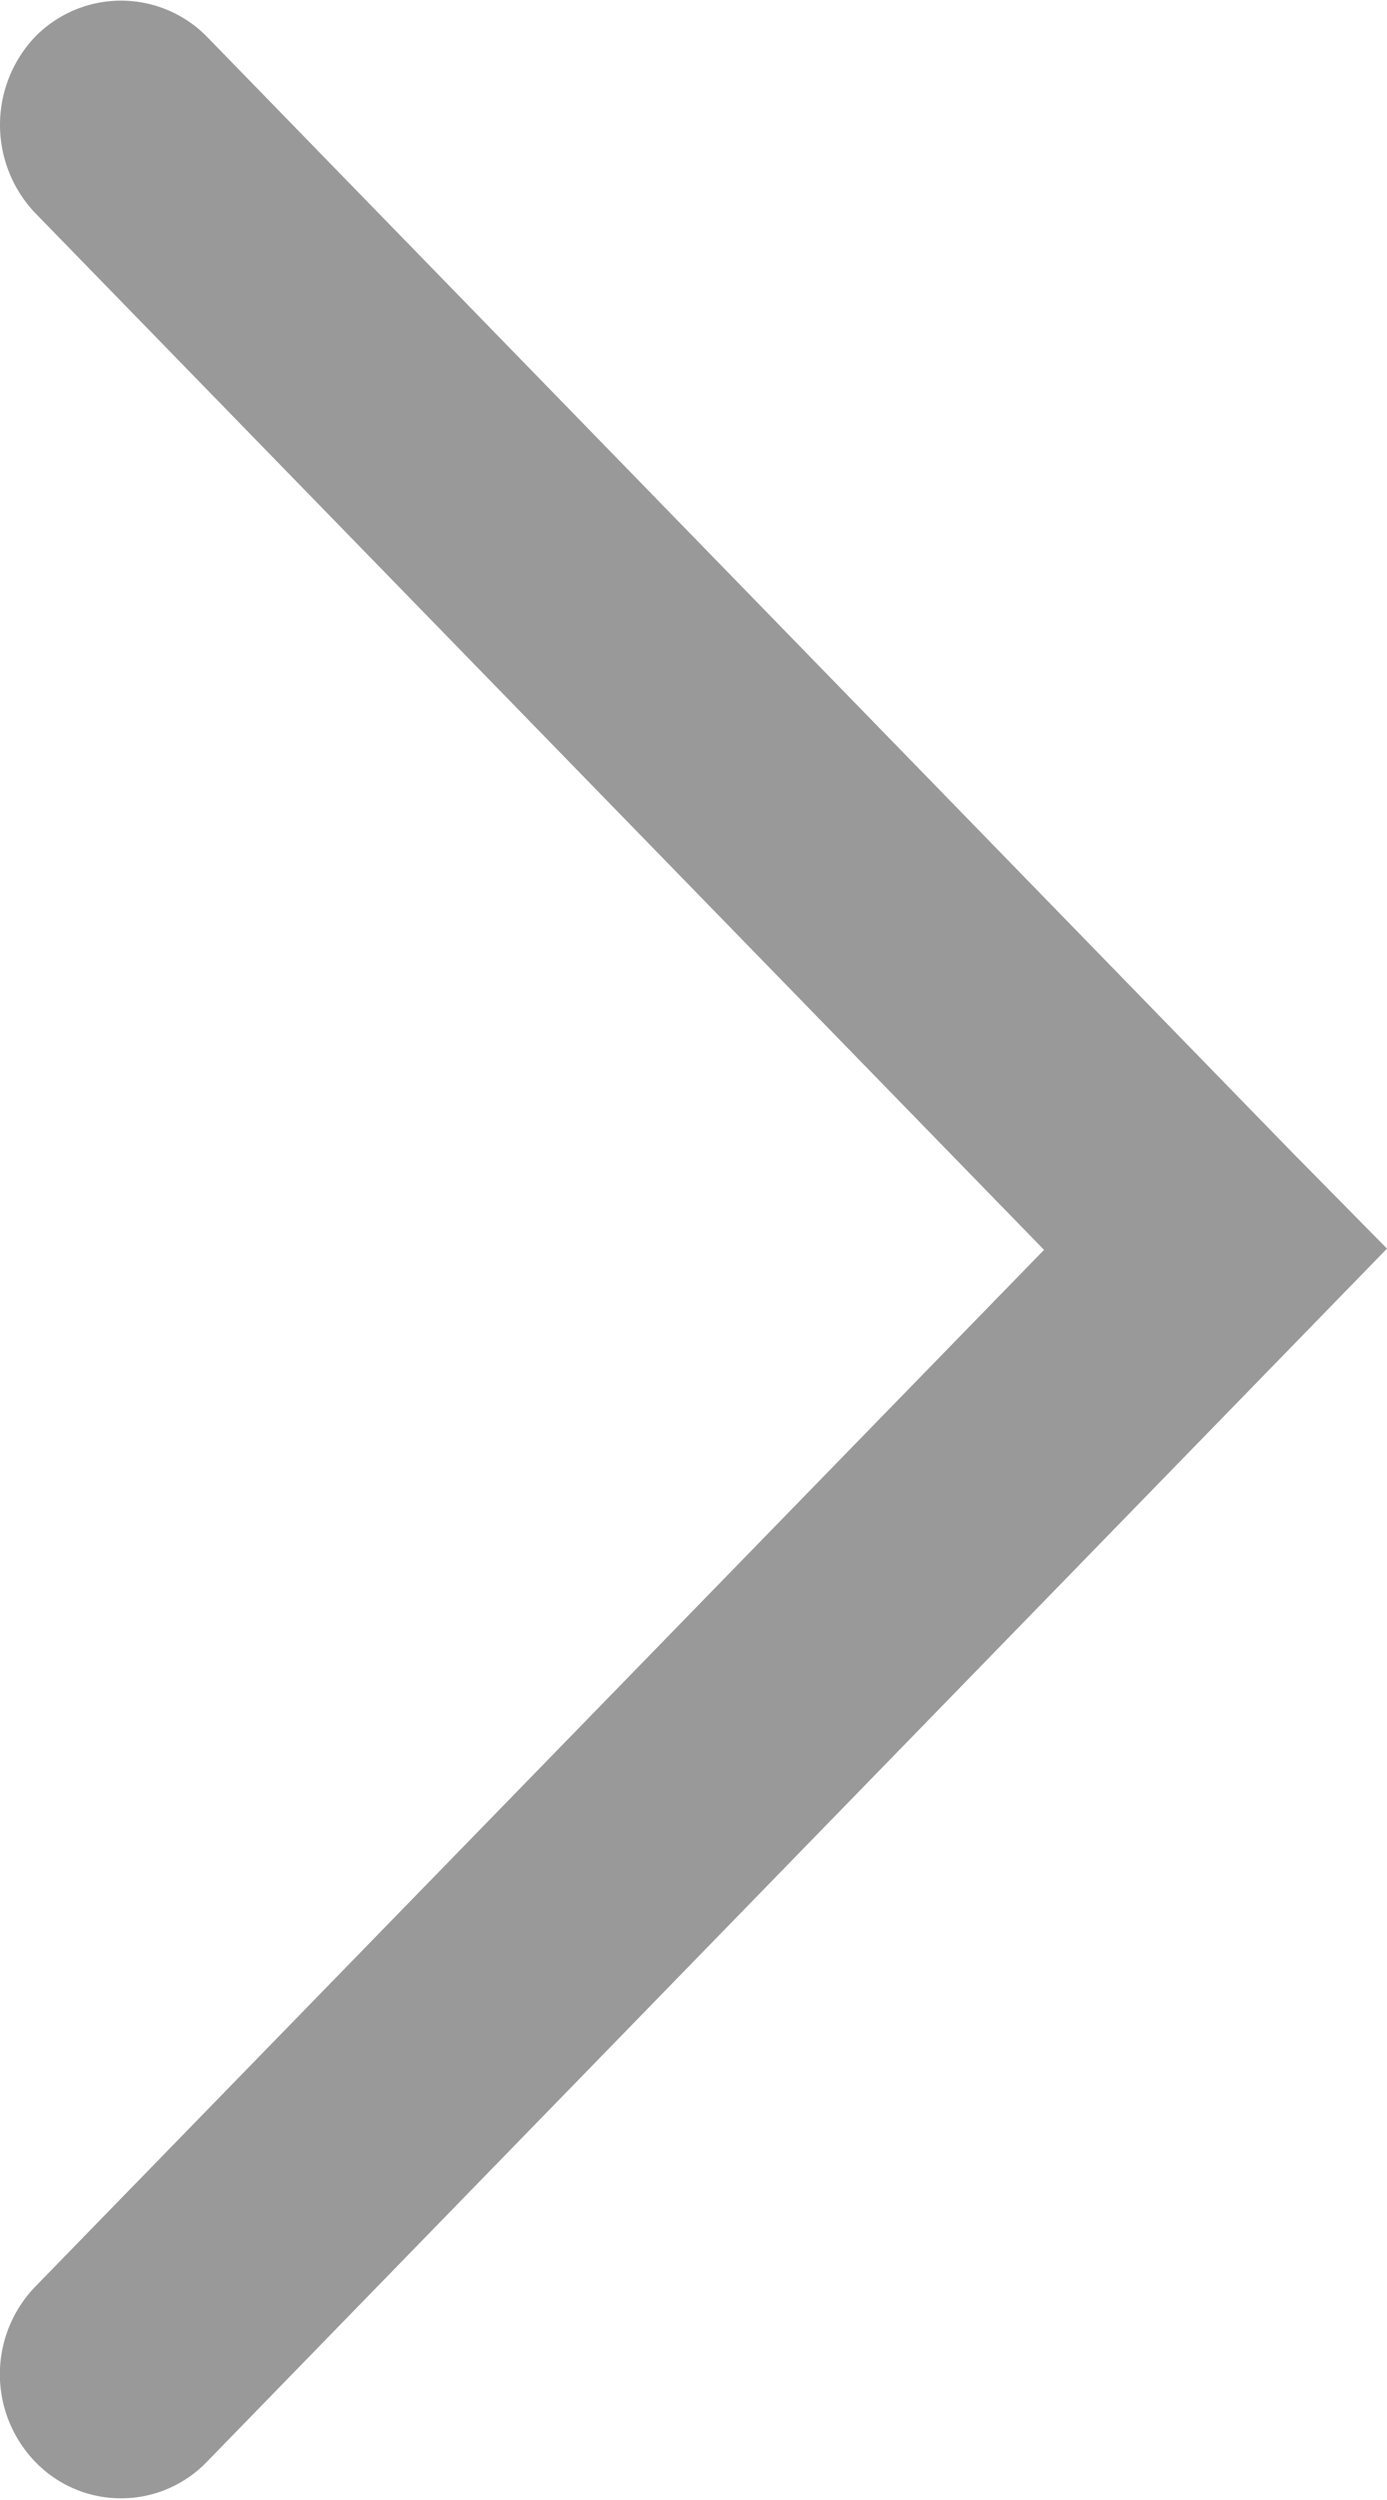
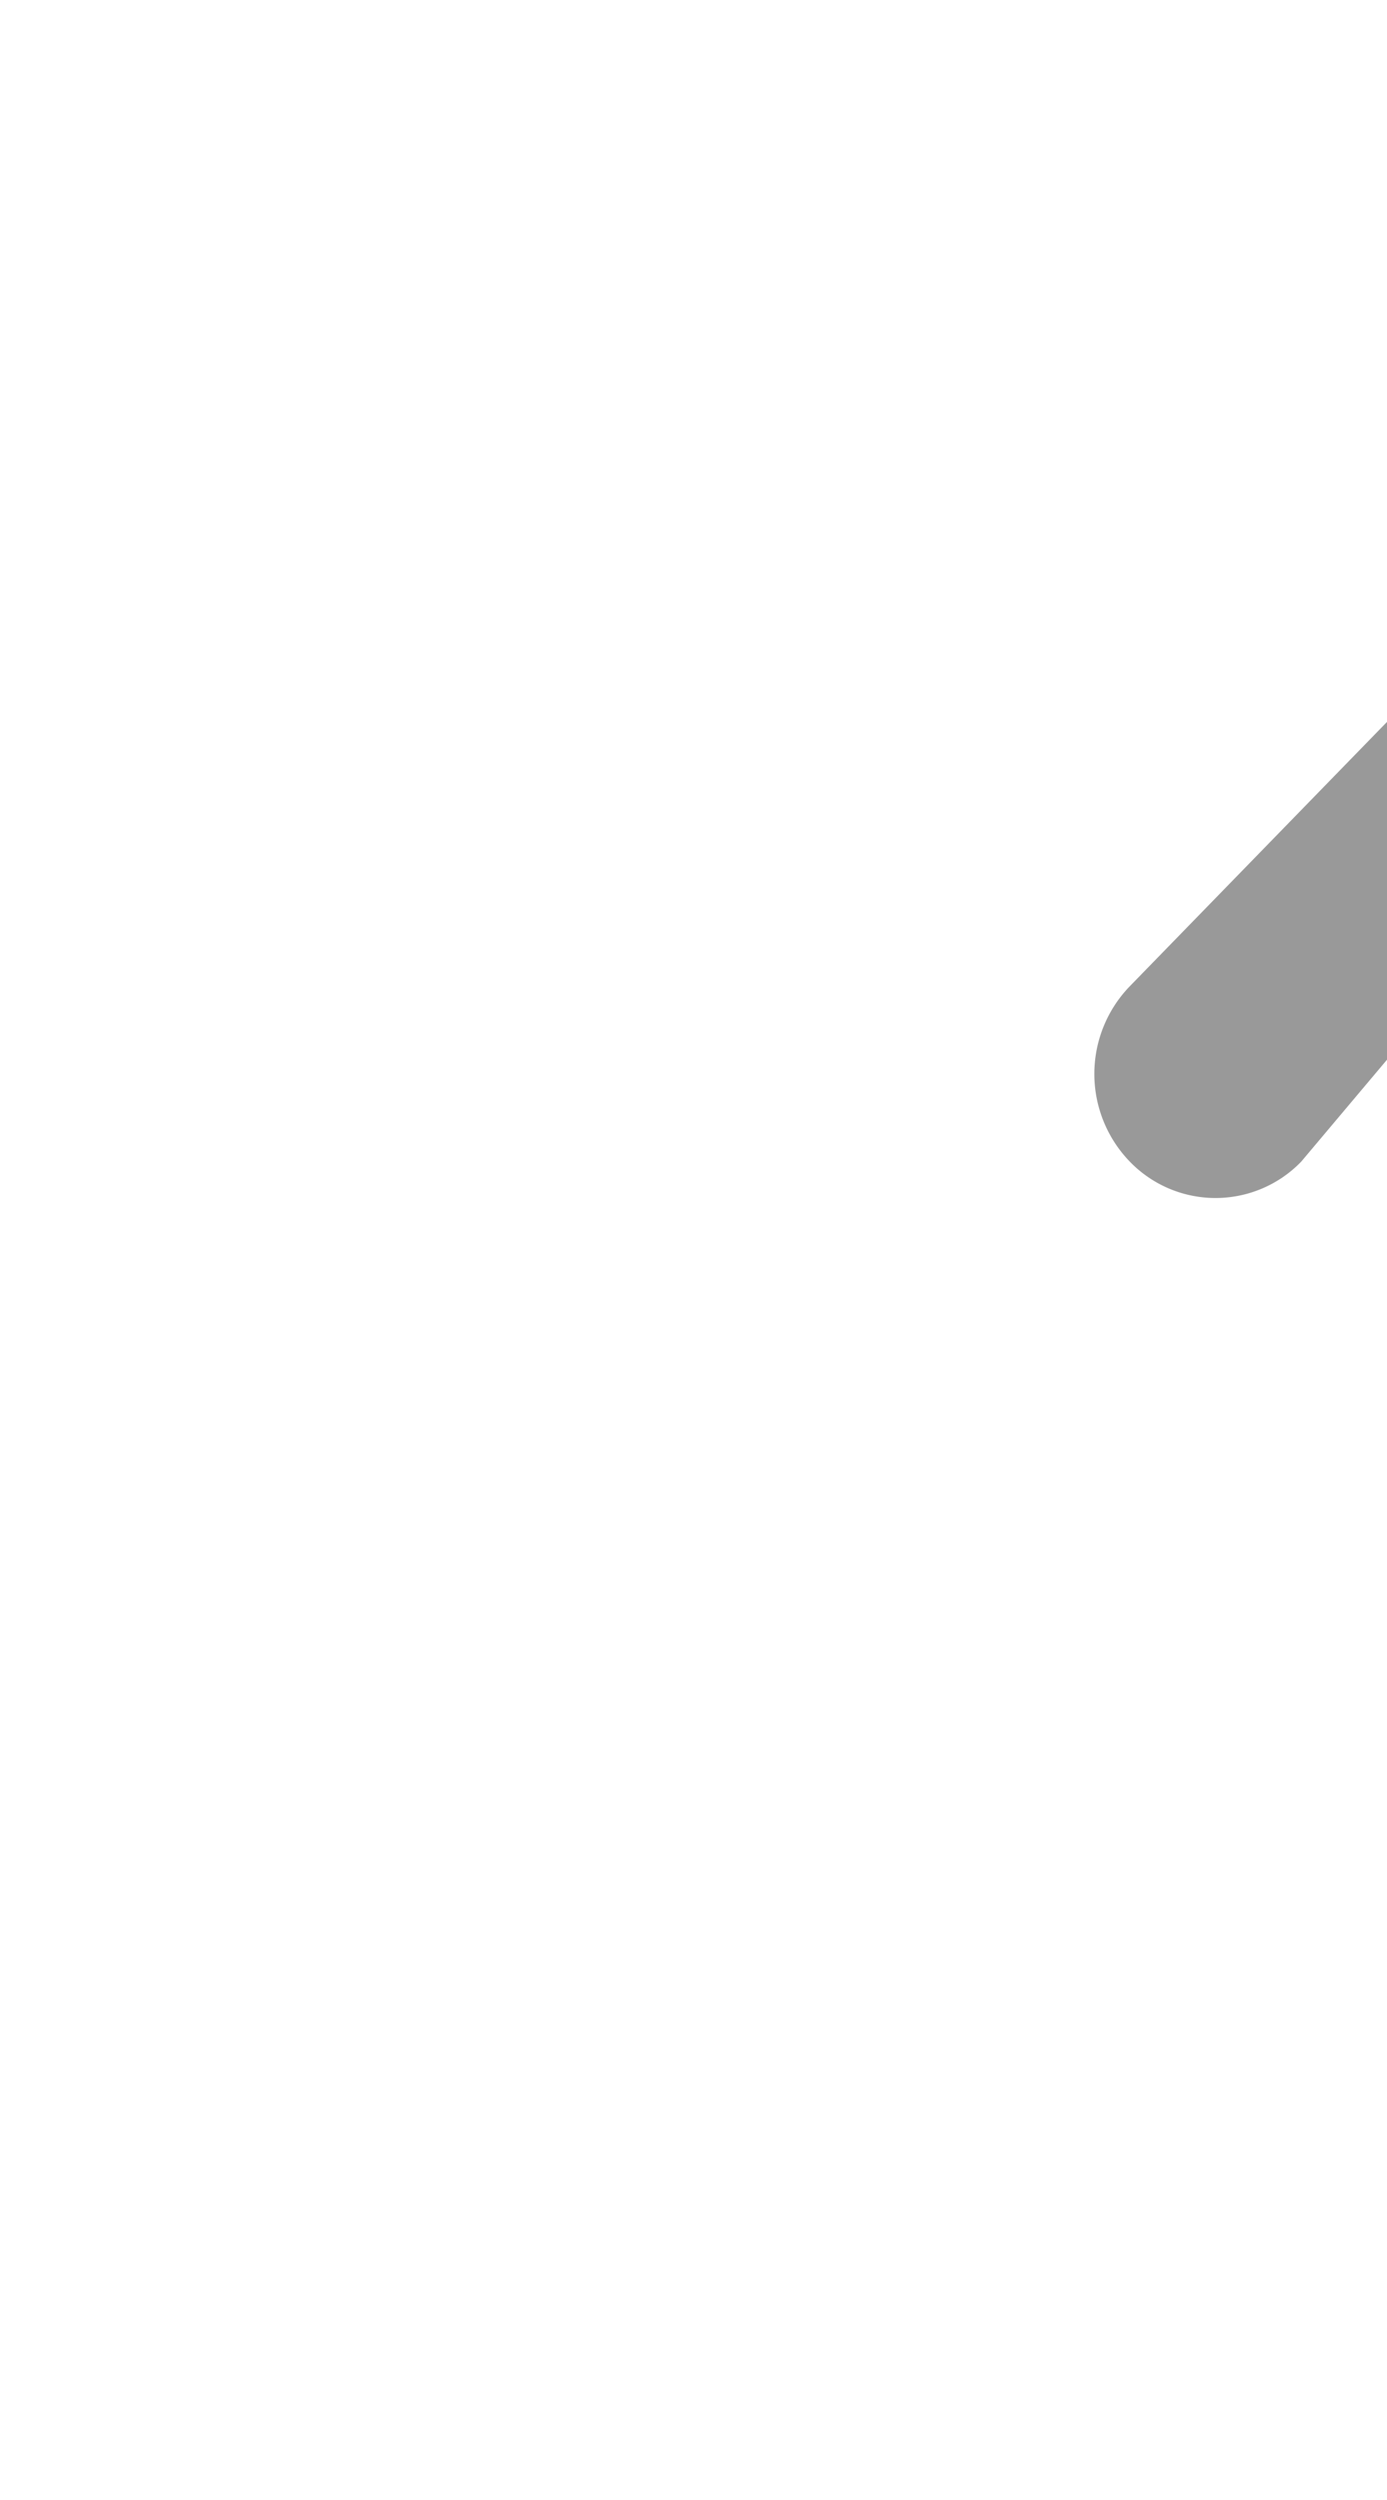
<svg xmlns="http://www.w3.org/2000/svg" width="11" height="19.82" viewBox="0 0 11 19.82">
  <defs>
    <style>
      .cls-1 {
        fill: #999;
        fill-rule: evenodd;
      }
    </style>
  </defs>
-   <path id="形状_30_拷贝_3" data-name="形状 30 拷贝 3" class="cls-1" d="M1659.32,2009.3l0.68,0.69-9.36,9.62a0.945,0.945,0,0,1-1.36,0,1,1,0,0,1,0-1.39l8-8.22-8-8.22a1.015,1.015,0,0,1,0-1.4,0.954,0.954,0,0,1,1.36,0l8.64,8.88,0.04,0.04h0Zm0,0" transform="translate(-1649 -2000.09)" />
+   <path id="形状_30_拷贝_3" data-name="形状 30 拷贝 3" class="cls-1" d="M1659.32,2009.3a0.945,0.945,0,0,1-1.36,0,1,1,0,0,1,0-1.39l8-8.22-8-8.22a1.015,1.015,0,0,1,0-1.4,0.954,0.954,0,0,1,1.36,0l8.64,8.88,0.04,0.04h0Zm0,0" transform="translate(-1649 -2000.09)" />
</svg>